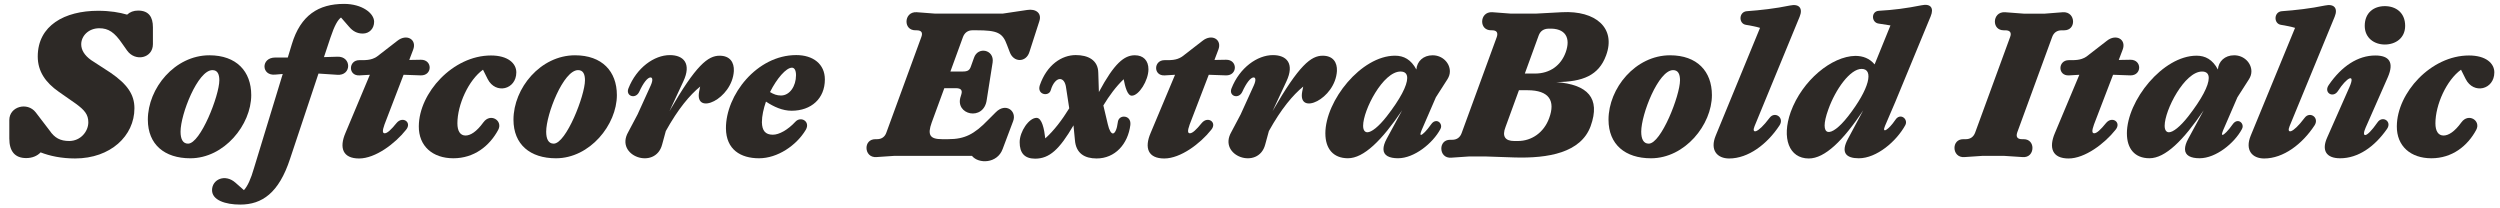
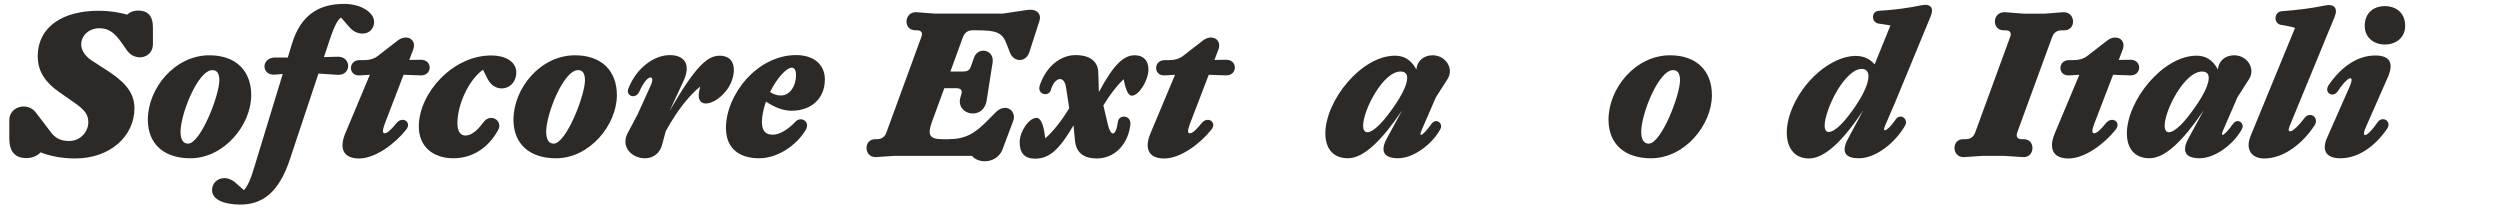
<svg xmlns="http://www.w3.org/2000/svg" id="Layer_1" viewBox="0 0 1920 160">
  <defs>
    <style>.cls-1{fill:#2d2926;stroke-width:0px;}</style>
  </defs>
  <path class="cls-1" d="m31.18,117.03c-2.65,2.81-6.55,4.37-11.08,4.37-8.58,0-12.95-5.15-12.95-14.98v-14.2c0-10.45,13.88-14.2,20.28-5.93l10.61,13.88c3.9,5.77,8.27,8.11,15.13,8.11,8.74,0,14.66-7.33,14.66-14.35,0-5.93-2.81-9.36-9.67-14.35l-12.95-9.05c-10.3-7.18-16.22-15.76-16.22-27.15,0-23.87,20.75-35.1,46.33-35.1,9.36,0,16.38,1.25,22.31,2.96,2.18-2.03,4.99-3.12,8.42-3.12,8.27,0,11.39,4.99,11.39,12.79v12.95c0,10.92-13.57,13.73-19.81,4.99l-3.74-5.3c-5.93-8.74-10.61-11.86-17.63-11.86-8.27,0-13.88,5.93-13.88,12.32,0,4.21,2.34,8.42,7.64,12.17l14.66,9.52c13.26,9.05,18.56,17,18.56,27.46,0,21.22-18.41,38.53-45.55,38.53-10.45,0-19.34-1.87-26.52-4.68Z" />
  <path class="cls-1" d="m113.54,91.91c0-24.18,20.75-49.45,47.27-49.45,20.75,0,32.14,12.32,32.14,30.58,0,22.78-20.75,48.52-46.8,48.52-19.81,0-32.6-10.61-32.6-29.64Zm54.91-30.26c0-4.68-1.4-7.8-5.3-7.8-11.23,0-24.49,33.85-24.49,47.27,0,5.62,1.72,9.2,5.77,9.2,9.52,0,24.02-36.97,24.02-48.67Z" />
  <path class="cls-1" d="m184.53,157.12c-11.54,0-21.68-3.43-21.68-11.08,0-8.27,9.98-12.79,17.94-5.77l6.55,5.77c2.81-3.12,5.3-8.42,7.8-17.16l22-72.07-5.62.47c-10.92,1.25-11.39-13.1-.16-13.1h9.67l3.12-10.3c6.71-22.15,20.44-30.89,40.09-30.89,13.88,0,23.09,7.18,23.09,13.73,0,5.15-3.59,9.05-8.74,9.05-4.37,0-7.64-1.87-10.45-5.15l-6.24-7.18c-2.5,1.87-4.99,6.08-8.11,15.44l-4.99,14.98,10.3-.31c11.08-.47,11.08,14.82-.16,13.88l-14.35-.94-21.84,65.52c-8.58,26.21-21.53,35.1-38.22,35.1Z" />
  <path class="cls-1" d="m295.44,102.36c2.03,0,4.84-2.65,9.05-7.8,4.68-5.77,12.17-.62,7.33,5.15-8.42,10.61-23.56,22-36.04,22s-15.44-8.11-10.45-19.66l18.72-44.62-7.96.47c-8.89.47-8.58-11.7-.16-11.7h2.34c6.4,0,9.52-1.09,13.73-4.68l13.1-10.14c7.18-5.77,15.29-1.09,12.17,6.86l-2.96,7.8,8.89-.16c9.05-.16,9.05,12.17,0,12.01l-13.26-.47-14.66,38.22c-1.87,5.15-1.4,6.71.16,6.71Z" />
  <path class="cls-1" d="m321.65,96.9c.16-25.58,26.21-54.29,55.38-54.29,13.1,0,19.5,6.08,19.5,12.95,0,13.26-15.91,17.16-22,5.15l-3.59-7.18c-11.08,7.96-19.66,26.83-19.66,41.19,0,5.93,2.18,9.36,6.24,9.36,3.74,0,8.42-2.81,13.73-10.14,5.46-7.49,15.13-1.25,11.39,5.77-6.71,12.48-18.56,21.84-34.48,21.84s-26.68-9.36-26.52-24.65Z" />
  <path class="cls-1" d="m394.35,91.91c0-24.18,20.75-49.45,47.27-49.45,20.75,0,32.14,12.32,32.14,30.58,0,22.78-20.75,48.52-46.8,48.52-19.81,0-32.61-10.61-32.61-29.64Zm54.91-30.26c0-4.68-1.4-7.8-5.3-7.8-11.23,0-24.49,33.85-24.49,47.27,0,5.62,1.72,9.2,5.77,9.2,9.52,0,24.02-36.97,24.02-48.67Z" />
  <path class="cls-1" d="m563.61,54.47c-1.25,21.69-30.26,34.79-26.68,15.91l.78-3.9c-7.96,6.55-16.85,17-26.37,34.17l-2.81,10.3c-5.15,19.97-36.66,8.89-26.05-9.52l7.18-13.57,10.14-22.31c1.87-4.21,1.25-6.08-.16-6.08-2.34,0-5.62,4.21-8.74,11.08-2.81,5.93-10.61,3.28-8.27-2.65,6.24-15.91,19.81-25.58,31.83-25.58,10.45,0,16.85,6.4,10.3,20.28l-10.61,22.78c20.44-35.57,29.64-42.59,38.53-42.59,7.96,0,11.23,5.15,10.92,11.7Z" />
  <path class="cls-1" d="m557.52,98.62c-.16-25.58,23.71-56.32,53.98-56.32,12.95,0,22,6.86,22,18.72,0,14.66-10.45,24.03-25.58,24.03-6.86,0-13.57-2.96-19.66-7.02-1.87,5.46-3.12,10.92-3.12,15.91.16,6.4,2.65,9.52,8.42,9.52,4.84,0,11.54-3.74,17.32-9.98,4.21-4.52,11.7-.16,7.96,6.24-7.18,12.01-21.68,21.84-35.88,21.84s-25.27-6.71-25.43-22.93Zm42.28-25.27c6.71,0,11.54-7.18,11.54-15.6,0-4.06-1.4-5.77-3.12-5.77-4.52,0-11.7,8.42-16.85,18.72,2.81,1.72,5.3,2.65,8.42,2.65Z" />
  <path class="cls-1" d="m673.27,120.62c-5.15.47-7.8-3.28-7.8-7.02,0-3.43,2.18-6.71,6.86-6.71h1.25c3.59,0,6.08-1.87,7.18-5.15l26.83-73.32c1.25-3.28.16-5.15-3.59-5.15h-.94c-4.68,0-6.86-3.28-6.86-6.71,0-3.74,2.65-7.49,7.8-7.18l14.35,1.09h51.64l18.88-2.81c6.71-1.09,11.39,2.5,9.36,8.58l-7.64,23.71c-2.5,8.11-12.17,8.27-15.13,0l-2.03-5.3c-3.43-9.52-7.33-11.39-23.71-11.39h-2.81c-3.59,0-6.08,1.87-7.33,5.15l-9.67,26.52h9.36c4.06,0,5.46-.94,6.55-4.37l2.18-6.08c2.96-9.05,15.76-6.4,14.35,3.43l-4.52,28.71c-2.18,16.85-24.96,11.7-19.97-2.65l.47-1.56c.94-3.12-.31-4.68-4.21-4.68h-8.89l-9.67,26.37c-3.43,9.52-1.4,12.79,7.8,12.79h4.99c12.48,0,19.81-3.74,30.26-14.51l6.08-6.08c7.64-7.8,16.38-1.09,13.42,6.71l-8.11,21.53c-4.06,11.08-18.41,11.54-23.56,5.15h-59.28l-13.88.94Z" />
  <path class="cls-1" d="m783.1,109.23c0-8.27,7.18-18.72,12.95-18.72,4.21,0,5.93,8.74,6.71,15.76,6.55-5.77,12.95-14.2,18.41-23.09l-2.34-15.29c-.62-5.46-2.81-7.18-4.84-7.18-2.5,0-5.46,3.12-7.02,8.58-1.4,5.15-10.76,3.59-8.42-3.74,5.46-15.91,17-23.25,27.61-23.25,9.36,0,17.16,3.74,17.32,13.57l.47,14.82c11.86-22.15,19.5-28.24,27.61-28.24,6.55,0,10.45,4.06,10.45,10.76,0,8.58-7.33,20.28-12.79,20.28-3.43,0-5.15-7.02-6.24-12.64-5.77,5.46-11.08,12.64-15.6,20.12l3.43,14.51c1.09,4.84,2.65,7.02,3.9,7.02,1.56,0,3.12-3.28,3.74-8.42.31-3.28,2.65-4.52,4.68-4.52,2.81,0,5.46,2.03,4.99,6.4-1.87,14.82-11.86,25.74-25.9,25.74-9.05,0-15.91-3.74-16.69-14.2l-1.09-11.23c-10.76,18.41-18.41,25.58-29.48,25.58-8.27,0-11.86-4.52-11.86-12.64Z" />
  <path class="cls-1" d="m913.82,102.36c2.03,0,4.84-2.65,9.05-7.8,4.68-5.77,12.17-.62,7.33,5.15-8.42,10.61-23.56,22-36.04,22s-15.44-8.11-10.45-19.66l18.72-44.62-7.96.47c-8.89.47-8.58-11.7-.16-11.7h2.34c6.4,0,9.52-1.09,13.73-4.68l13.1-10.14c7.18-5.77,15.29-1.09,12.17,6.86l-2.96,7.8,8.89-.16c9.05-.16,9.05,12.17,0,12.01l-13.26-.47-14.67,38.22c-1.87,5.15-1.4,6.71.16,6.71Z" />
-   <path class="cls-1" d="m1026.77,54.47c-1.25,21.69-30.26,34.79-26.68,15.91l.78-3.9c-7.96,6.55-16.85,17-26.37,34.17l-2.81,10.3c-5.15,19.97-36.66,8.89-26.05-9.52l7.18-13.57,10.14-22.31c1.87-4.21,1.25-6.08-.16-6.08-2.34,0-5.62,4.21-8.74,11.08-2.81,5.93-10.61,3.28-8.27-2.65,6.24-15.91,19.81-25.58,31.83-25.58,10.45,0,16.85,6.4,10.3,20.28l-10.61,22.78c20.44-35.57,29.64-42.59,38.53-42.59,7.96,0,11.23,5.15,10.92,11.7Z" />
  <path class="cls-1" d="m1017.87,102.52c0-25.27,27.61-59.75,53.51-59.75,6.71,0,12.32,2.96,16.38,10.61.47-6.24,5.3-10.92,12.48-10.92,7.64,0,13.26,5.93,13.26,12.32,0,2.18-.62,4.06-1.87,6.08l-8.89,13.88-11.08,25.58c-.47,1.4-.78,2.18-.78,2.65s.16.62.47.62c1.09,0,4.37-3.28,7.64-7.96,1.25-1.87,2.65-2.65,4.06-2.65,2.03,0,3.74,1.87,3.74,4.06,0,.62-.16,1.4-.62,2.18-5.77,10.76-19.97,22.31-32.45,22.31-6.71,0-11.23-2.03-11.23-7.02,0-2.18.78-4.84,2.5-7.96l11.86-21.84c-15.6,23.09-29.49,36.82-41.65,36.82-11.39,0-17.32-7.49-17.32-19.03Zm32.29-.94c3.12,0,8.58-4.21,14.82-12.17,10.45-13.42,15.76-23.71,15.76-29.48,0-3.28-1.72-4.99-5.15-4.99-13.42,0-28.71,29.64-28.71,41.65,0,3.28,1.25,4.99,3.28,4.99Z" />
-   <path class="cls-1" d="m1140.33,120.15h-11.86l-13.73.94c-5.3.47-7.8-3.28-7.8-7.02,0-3.43,2.18-6.71,6.71-6.71h1.56c3.59,0,6.08-1.72,7.33-5.15l26.99-73.79c1.09-3.28,0-5.15-3.59-5.15h-.78c-4.68,0-6.86-3.28-6.86-6.71,0-3.74,2.65-7.49,7.8-7.18l14.35,1.09h18.88l20.28-1.09c25.9-1.4,41.65,12.17,33.85,33.23-5.62,15.29-17.78,20.28-38.22,20.44,24.02,1.87,34.17,12.17,26.37,33.85-7.49,20.44-32.61,24.81-58.5,24.03l-22.78-.78Zm49.45-29.49c4.84-13.1.16-21.37-16.69-21.37h-6.55l-10.3,28.24c-2.81,7.18-.31,10.76,6.71,10.76h2.81c10.45,0,19.97-6.4,24.02-17.63Zm-10.92-34.17c11.7,0,19.97-6.4,23.56-16.22,4.06-11.08,0-18.88-13.1-18.25h-.31c-3.59.16-6.08,1.87-7.33,5.3l-10.61,29.17h7.8Z" />
  <path class="cls-1" d="m1235.34,91.91c0-24.18,20.75-49.45,47.27-49.45,20.75,0,32.14,12.32,32.14,30.58,0,22.78-20.75,48.52-46.8,48.52-19.81,0-32.61-10.61-32.61-29.64Zm54.91-30.26c0-4.68-1.4-7.8-5.3-7.8-11.23,0-24.49,33.85-24.49,47.27,0,5.62,1.72,9.2,5.77,9.2,9.52,0,24.02-36.97,24.02-48.67Z" />
-   <path class="cls-1" d="m1351.71,21.4c-3.43-1.09-6.71-1.56-10.92-2.34-5.62-.94-5.46-9.83.62-10.45,10.61-.78,22-2.03,33.23-4.37,7.18-1.56,10.14,2.18,7.49,8.58l-34.63,84.09c-2.5,5.93,2.03,6.24,11.54-6.4,3.9-5.3,11.54-.31,7.64,5.77-9.52,14.51-24.02,25.43-38.69,25.43-9.2,0-14.98-6.4-10.3-17.63l34.01-82.68Z" />
  <path class="cls-1" d="m1375.27,85.98c8.89-24.34,31.51-42.75,49.61-43.06,5.77,0,10.92,1.87,14.82,6.55l12.17-29.95-9.05-1.4c-5.77-.78-5.93-9.52.16-9.83,11.08-.62,20.9-1.87,32.61-4.21,7.18-1.56,9.83,2.03,7.18,8.42l-27.14,65.68-7.96,18.57c-2.65,6.24,2.65,3.12,7.96-4.68,3.74-5.77,10.14-.62,7.64,4.06-6.86,12.48-22,25.43-35.73,25.43-9.83,0-14.04-4.37-8.27-14.98l11.7-21.84c-15.44,23.25-29.49,36.97-41.81,36.97-15.13,0-21.06-15.6-13.88-35.73Zm43.99,3.43c16.69-21.37,19.97-36.5,10.45-36.5-8.74,0-19.97,15.44-25.58,31.2-7.8,21.53,1.72,22.46,15.13,5.3Z" />
  <path class="cls-1" d="m1570.43,10.48l13.88-1.09c5.15-.31,7.8,3.43,7.8,7.18,0,3.43-2.18,6.71-6.86,6.71h-1.87c-3.59,0-6.08,1.72-7.33,5.15l-26.83,73.32c-1.09,3.28,0,5.15,3.74,5.15h1.25c4.52,0,6.71,3.28,6.71,6.71,0,3.74-2.5,7.49-7.64,7.02l-14.35-.94h-16.22l-13.88.94c-5.15.47-7.8-3.28-7.8-7.02,0-3.43,2.18-6.71,6.71-6.71h1.87c3.59,0,6.08-1.72,7.33-5.15l26.83-73.32c1.25-3.28,0-5.15-3.59-5.15h-1.25c-4.68,0-6.86-3.28-6.86-6.71,0-3.74,2.65-7.49,7.8-7.18l14.35,1.09h16.22Z" />
  <path class="cls-1" d="m1608.33,102.36c2.03,0,4.84-2.65,9.05-7.8,4.68-5.77,12.17-.62,7.33,5.15-8.42,10.61-23.56,22-36.04,22s-15.44-8.11-10.45-19.66l18.72-44.62-7.96.47c-8.89.47-8.58-11.7-.16-11.7h2.34c6.4,0,9.52-1.09,13.73-4.68l13.1-10.14c7.18-5.77,15.29-1.09,12.17,6.86l-2.96,7.8,8.89-.16c9.05-.16,9.05,12.17,0,12.01l-13.26-.47-14.66,38.22c-1.87,5.15-1.4,6.71.16,6.71Z" />
  <path class="cls-1" d="m1633.45,102.52c0-25.27,27.61-59.75,53.51-59.75,6.71,0,12.32,2.96,16.38,10.61.47-6.24,5.3-10.92,12.48-10.92,7.64,0,13.26,5.93,13.26,12.32,0,2.18-.62,4.06-1.87,6.08l-8.89,13.88-11.08,25.58c-.47,1.4-.78,2.18-.78,2.65s.16.62.47.62c1.09,0,4.37-3.28,7.64-7.96,1.25-1.87,2.65-2.65,4.06-2.65,2.03,0,3.74,1.87,3.74,4.06,0,.62-.16,1.4-.62,2.18-5.77,10.76-19.97,22.31-32.45,22.31-6.71,0-11.23-2.03-11.23-7.02,0-2.18.78-4.84,2.5-7.96l11.86-21.84c-15.6,23.09-29.49,36.82-41.65,36.82-11.39,0-17.32-7.49-17.32-19.03Zm32.29-.94c3.12,0,8.58-4.21,14.82-12.17,10.45-13.42,15.76-23.71,15.76-29.48,0-3.28-1.72-4.99-5.15-4.99-13.42,0-28.71,29.64-28.71,41.65,0,3.28,1.25,4.99,3.28,4.99Z" />
  <path class="cls-1" d="m1762.61,21.4c-3.43-1.09-6.71-1.56-10.92-2.34-5.62-.94-5.46-9.83.62-10.45,10.61-.78,22-2.03,33.23-4.37,7.18-1.56,10.14,2.18,7.49,8.58l-34.63,84.09c-2.5,5.93,2.03,6.24,11.54-6.4,3.9-5.3,11.54-.31,7.64,5.77-9.52,14.51-24.02,25.43-38.69,25.43-9.2,0-14.98-6.4-10.3-17.63l34.01-82.68Z" />
  <path class="cls-1" d="m1787.26,105.64l17.16-38.84c4.84-11.08-2.18-7.33-8.89,3.12-3.74,5.77-11.23,1.25-7.02-4.68,9.83-14.35,22.31-22.62,35.73-22.62,10.76,0,14.51,5.3,9.67,16.54l-17.16,39c-3.12,7.02-.16,9.21,9.2-4.21,3.74-5.46,11.23-.78,7.33,4.99-9.67,13.88-22.31,22.62-36.04,22.62-10.92,0-14.35-6.24-9.98-15.91Zm28.86-85.8c0-10.14,7.02-15.13,15.44-15.13s15.6,4.99,15.6,15.13c0,9.52-7.49,14.35-15.6,14.35s-15.44-4.99-15.44-14.35Z" />
-   <path class="cls-1" d="m1840.77,96.9c.16-25.58,26.21-54.29,55.38-54.29,13.1,0,19.5,6.08,19.5,12.95,0,13.26-15.91,17.16-22,5.15l-3.59-7.18c-11.08,7.96-19.66,26.83-19.66,41.19,0,5.93,2.18,9.36,6.24,9.36,3.74,0,8.42-2.81,13.73-10.14,5.46-7.49,15.13-1.25,11.39,5.77-6.71,12.48-18.56,21.84-34.48,21.84s-26.68-9.36-26.52-24.65Z" />
</svg>